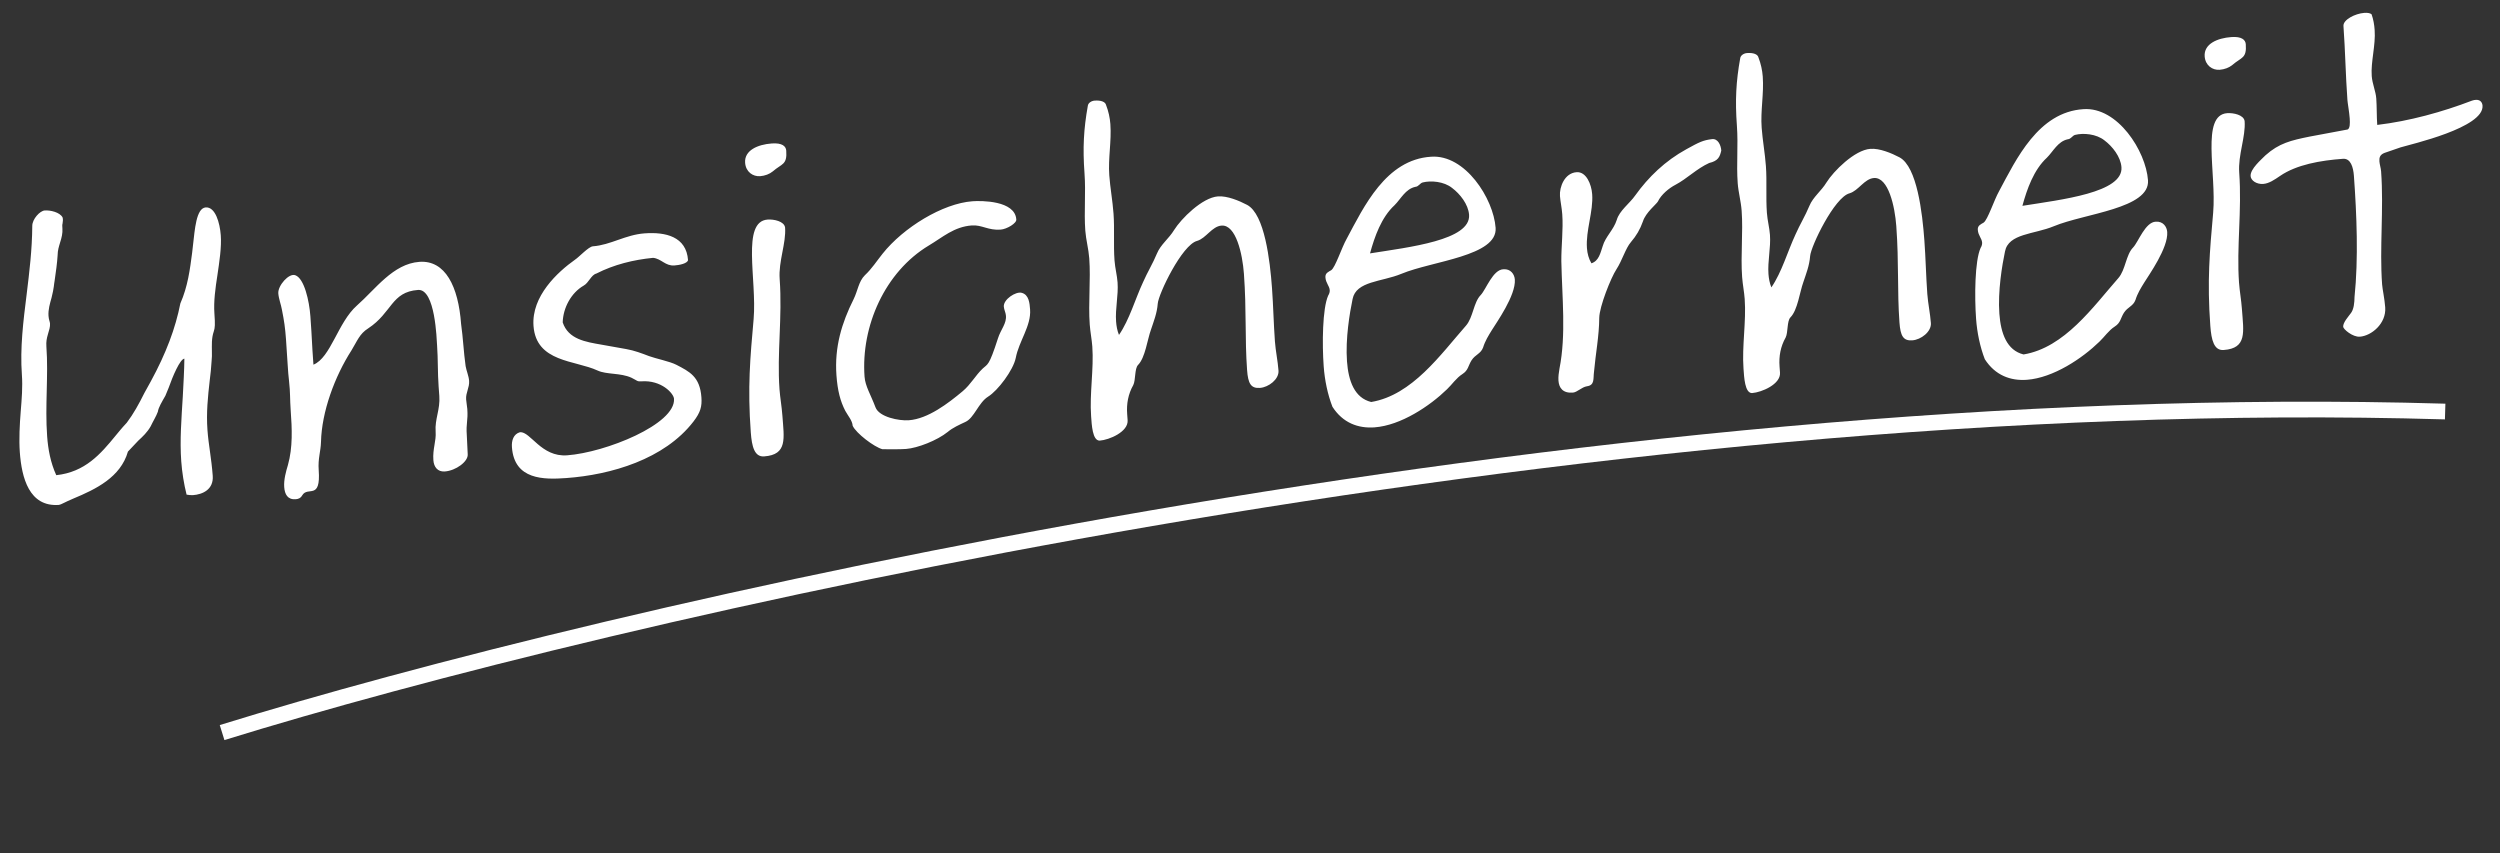
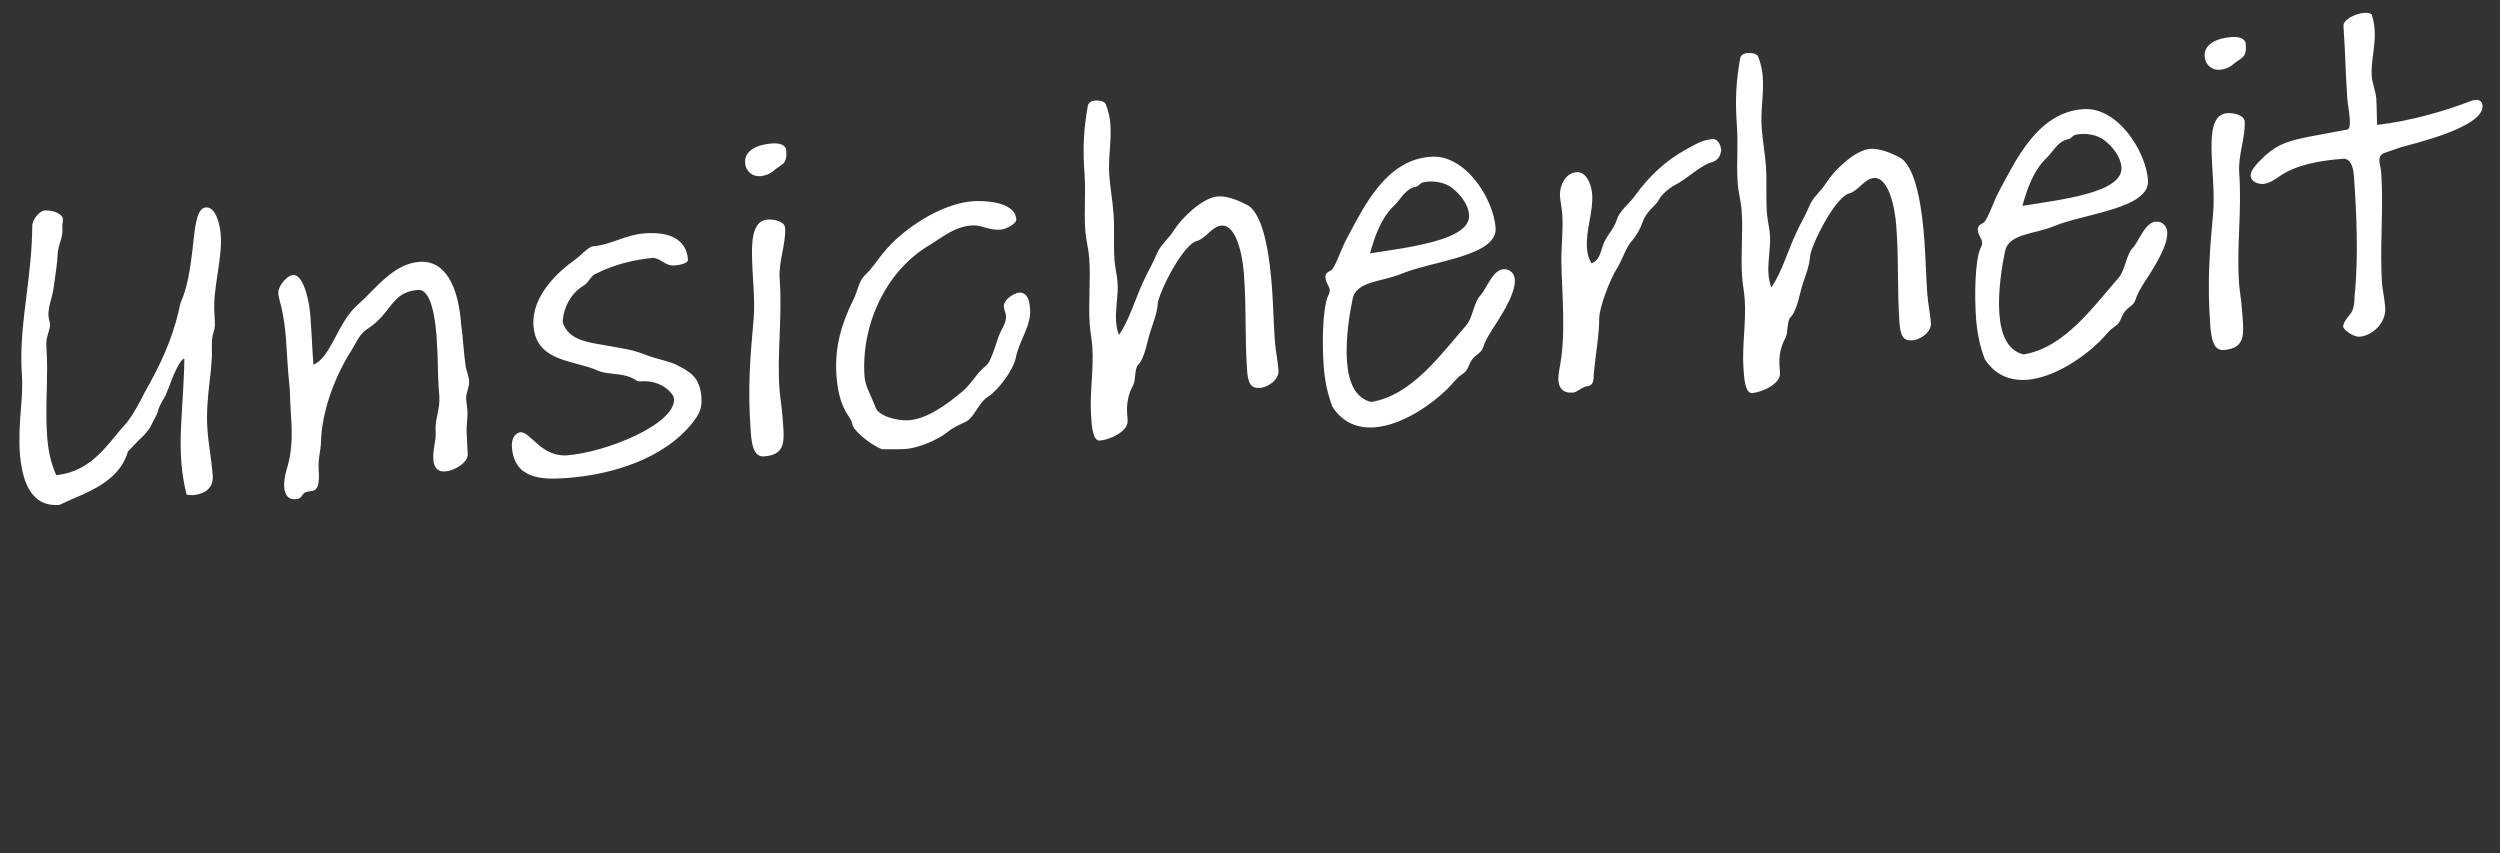
<svg xmlns="http://www.w3.org/2000/svg" viewBox="0 0 159.098 54.297" fill="none">
  <rect x="0" y="0" width="159.098" height="54.297" fill="#333333" stroke="none" />
  <path d="M3.981 13.833C4.021 13.953 4.001 14.108 3.98 14.233C3.954 14.296 3.963 14.419 3.972 14.541C3.994 14.846 3.922 15.128 3.822 15.443C3.748 15.694 3.672 15.915 3.666 16.253C3.638 16.716 3.559 17.305 3.476 17.865C3.431 18.083 3.446 18.297 3.279 18.954C3.182 19.299 3.058 19.708 3.087 20.105C3.104 20.35 3.175 20.468 3.183 20.59C3.199 20.804 3.123 21.024 3.049 21.276C2.975 21.527 2.93 21.745 2.952 22.051C3.021 22.998 2.996 23.922 2.974 24.876C2.951 25.83 2.928 26.784 3 27.762C3.06 28.588 3.214 29.437 3.58 30.24C5.409 30.045 6.401 28.897 7.36 27.721C7.53 27.524 7.697 27.297 8.068 26.901C8.489 26.348 8.841 25.708 9.19 25.007L9.597 24.27C10.572 22.478 11.164 20.899 11.478 19.309C11.953 18.23 12.089 17.145 12.227 16.09L12.283 15.594C12.397 14.633 12.48 13.245 13.092 13.2C13.703 13.155 13.992 14.179 14.05 14.974C14.106 15.738 13.959 16.67 13.836 17.509C13.71 18.317 13.589 19.186 13.645 19.95C13.696 20.653 13.681 20.869 13.605 21.09C13.453 21.531 13.484 21.959 13.485 22.389C13.498 22.572 13.481 22.758 13.466 22.974C13.436 23.407 13.404 23.808 13.343 24.243C13.231 25.234 13.122 26.256 13.202 27.357C13.237 27.846 13.301 28.302 13.365 28.758C13.432 29.245 13.498 29.732 13.538 30.282C13.6 31.138 12.917 31.464 12.276 31.511C12.153 31.519 11.998 31.5 11.874 31.478C11.7 30.784 11.586 30.055 11.534 29.352C11.436 28.008 11.55 26.617 11.633 25.228C11.671 24.488 11.727 23.562 11.734 22.824C11.459 22.844 10.987 23.954 10.733 24.679L10.524 25.186C10.306 25.57 10.086 25.925 10.045 26.204C9.943 26.488 9.723 26.842 9.59 27.128C9.372 27.513 9.085 27.78 8.797 28.046L8.141 28.74C7.676 30.371 6.103 31.131 4.671 31.727C4.134 31.951 3.871 32.123 3.748 32.132C1.853 32.27 1.379 30.4 1.261 28.78C1.201 27.955 1.254 26.998 1.318 26.195C1.383 25.391 1.449 24.618 1.393 23.854C1.269 22.143 1.482 20.437 1.696 18.732C1.869 17.306 2.043 15.91 2.054 14.373C2.054 13.943 2.538 13.416 2.843 13.394C3.21 13.367 3.804 13.508 3.981 13.833ZM29.344 20.618C29.47 21.5 29.506 22.419 29.632 23.301C29.685 23.605 29.832 23.932 29.854 24.238C29.885 24.666 29.632 24.991 29.664 25.419C29.679 25.633 29.723 25.814 29.739 26.028C29.794 26.792 29.648 26.895 29.708 27.72C29.737 28.118 29.736 28.517 29.765 28.914C29.798 29.373 29.011 29.953 28.308 30.004C27.849 30.037 27.611 29.717 27.58 29.289C27.526 28.555 27.768 28.077 27.723 27.466C27.665 26.671 28.02 26.061 27.958 25.205L27.913 24.594C27.849 23.708 27.878 22.845 27.816 21.99C27.789 21.623 27.706 18.372 26.605 18.452C24.894 18.577 24.959 19.893 23.434 20.896C22.876 21.244 22.726 21.715 22.369 22.295C21.293 23.971 20.473 26.212 20.428 28.12C20.411 28.736 20.228 29.18 20.282 29.913C20.424 31.869 19.587 30.916 19.232 31.526C19.151 31.685 19.003 31.758 18.819 31.771C18.3 31.809 18.12 31.453 18.087 30.995C18.053 30.536 18.199 30.003 18.323 29.595C18.64 28.466 18.584 27.271 18.499 26.11C18.448 25.407 18.48 25.005 18.394 24.243C18.321 23.665 18.296 22.899 18.2 21.584C18.146 20.851 18.085 20.425 17.939 19.698C17.887 19.395 17.735 19.007 17.711 18.67C17.675 18.181 18.384 17.362 18.794 17.516C19.362 17.72 19.681 19.141 19.752 20.119C19.872 21.77 19.829 21.589 19.947 23.208C21.051 22.759 21.502 20.514 22.714 19.443C23.898 18.404 25.009 16.786 26.69 16.664C28.341 16.544 29.17 18.234 29.344 20.618ZM43.786 16.554C43.741 16.773 43.226 16.872 42.92 16.894C42.339 16.937 42.09 16.463 41.563 16.409C40.313 16.531 39.075 16.836 37.949 17.41C37.618 17.496 37.47 17.998 37.145 18.176C36.348 18.633 35.835 19.592 35.81 20.516C36.165 21.596 37.283 21.76 38.279 21.934L39.867 22.217C40.365 22.304 40.839 22.484 41.313 22.665C41.724 22.819 42.628 22.999 43.043 23.215C43.873 23.646 44.542 23.966 44.637 25.28C44.68 25.861 44.584 26.236 44.135 26.822C42.283 29.231 38.883 30.216 36.04 30.423C34.604 30.528 32.731 30.542 32.579 28.463C32.548 28.036 32.672 27.627 33.093 27.504C33.765 27.455 34.438 29.096 36.089 28.976C38.534 28.798 43.011 26.996 42.893 25.376C42.869 25.04 42.099 24.175 40.815 24.268C40.54 24.288 40.566 24.225 40.184 24.038C39.485 23.72 38.603 23.846 38.03 23.58C36.599 22.916 34.122 23.066 33.952 20.743C33.814 18.848 35.484 17.313 36.594 16.526C36.858 16.353 37.456 15.695 37.731 15.675C38.861 15.592 39.797 14.94 41.02 14.851C42.365 14.753 43.677 15.057 43.786 16.554ZM49.962 14.476C50.036 15.484 49.535 16.627 49.618 17.758C49.794 20.172 49.441 22.503 49.606 24.764C49.646 25.314 49.748 25.86 49.79 26.441C49.897 27.908 50.125 28.936 48.628 29.045C48.017 29.09 47.845 28.426 47.779 27.509C47.569 24.636 47.741 22.78 47.96 20.306C48.175 17.771 47.169 14.096 48.85 13.973C49.248 13.944 49.903 14.081 49.962 14.476ZM50.036 9.585C50.103 10.502 49.758 10.404 49.18 10.907C48.977 11.076 48.678 11.19 48.373 11.212C47.914 11.245 47.462 10.94 47.419 10.36C47.361 9.565 48.225 9.195 49.112 9.13C49.784 9.081 50.016 9.31 50.036 9.585ZM64.675 13.956C64.723 14.199 64.075 14.584 63.678 14.613C62.883 14.671 62.487 14.3 61.846 14.347C60.715 14.429 59.995 15.096 59.112 15.622C56.315 17.3 54.785 20.761 55.019 23.97C55.064 24.581 55.41 25.109 55.714 25.917C55.944 26.545 57.222 26.79 57.833 26.745C59.056 26.656 60.336 25.672 61.263 24.898C61.784 24.46 62.08 23.886 62.54 23.453C62.856 23.153 62.931 23.332 63.507 21.539C63.681 20.973 64.082 20.575 64.013 20.058C64.002 19.905 63.895 19.697 63.882 19.514C63.848 19.056 64.64 18.537 65.016 18.633C65.485 18.752 65.525 19.302 65.554 19.699C65.63 20.739 64.841 21.718 64.642 22.777C64.484 23.557 63.503 24.857 62.885 25.24C62.268 25.623 62.001 26.595 61.436 26.852C61.05 27.033 60.633 27.217 60.315 27.486C59.647 28.027 58.393 28.517 57.659 28.571C57.17 28.606 56.646 28.583 56.155 28.588C55.622 28.443 54.483 27.573 54.264 27.098C54.24 26.762 53.973 26.474 53.795 26.149C53.474 25.527 53.302 24.863 53.231 23.885C53.1 22.082 53.571 20.542 54.322 19.043C54.59 18.502 54.639 17.914 55.04 17.516C55.472 17.116 55.803 16.6 56.169 16.143C57.492 14.48 59.992 12.946 61.887 12.808C62.468 12.765 64.588 12.764 64.675 13.956ZM70.663 7.897C70.743 8.997 70.514 10.059 70.594 11.159C70.652 11.954 70.804 12.772 70.864 13.597C70.935 14.575 70.854 15.565 70.927 16.573C70.963 17.062 71.088 17.514 71.121 17.972C71.181 18.798 70.966 19.643 71.027 20.468C71.047 20.743 71.1 21.047 71.211 21.315C71.878 20.345 72.243 19.027 72.748 17.946C73.011 17.343 73.368 16.764 73.629 16.13C73.864 15.56 74.39 15.184 74.719 14.638C75.159 13.93 76.504 12.572 77.512 12.498C78.093 12.456 78.854 12.769 79.365 13.039C80.484 13.634 80.822 16.589 80.949 18.331C81.031 19.462 81.053 20.598 81.135 21.728C81.18 22.34 81.318 22.975 81.363 23.586C81.403 24.136 80.733 24.646 80.183 24.686C79.602 24.728 79.425 24.403 79.363 23.547C79.216 21.53 79.333 19.77 79.162 17.417C79.07 16.164 78.657 14.289 77.74 14.356C77.129 14.4 76.754 15.165 76.183 15.33C75.218 15.584 73.725 18.704 73.678 19.322C73.631 19.94 73.422 20.447 73.246 20.982C73.015 21.614 72.884 22.76 72.426 23.224C72.197 23.455 72.281 24.187 72.12 24.506C71.793 25.083 71.685 25.705 71.732 26.347L71.761 26.744C71.814 27.478 70.592 27.997 69.981 28.041C69.52 28.044 69.477 27.033 69.437 26.483C69.332 25.047 69.618 23.49 69.514 22.053C69.48 21.595 69.386 21.141 69.35 20.652C69.25 19.276 69.42 17.82 69.32 16.445C69.275 15.833 69.111 15.261 69.068 14.681C68.979 13.458 69.109 12.281 69.017 11.028C68.899 9.408 68.965 8.205 69.227 6.742C69.244 6.556 69.449 6.418 69.663 6.403C70.061 6.374 70.345 6.476 70.391 6.688C70.542 7.076 70.634 7.5 70.663 7.897ZM84.795 25.886C84.493 25.109 84.303 24.201 84.239 23.315C84.136 21.909 84.155 19.634 84.525 18.808C84.608 18.679 84.629 18.555 84.623 18.463C84.602 18.188 84.375 18.02 84.349 17.653C84.328 17.378 84.538 17.302 84.715 17.197C84.979 17.024 85.378 15.765 85.705 15.189C86.787 13.174 88.195 10.152 91.071 9.974C93.241 9.815 95.044 12.634 95.18 14.498C95.311 16.301 91.155 16.604 89.186 17.424C87.934 17.945 86.301 17.88 86.077 19.033C85.895 19.907 85.616 21.555 85.721 22.992C85.812 24.245 86.198 25.323 87.262 25.583C89.872 25.147 91.681 22.557 93.298 20.719C93.751 20.194 93.774 19.24 94.232 18.776C94.574 18.414 95.005 17.153 95.679 17.135C96.138 17.101 96.378 17.452 96.403 17.789C96.476 18.797 95.221 20.548 94.947 20.998C94.727 21.352 94.507 21.706 94.383 22.115C94.229 22.525 93.892 22.55 93.644 22.937C93.424 23.291 93.444 23.566 93.062 23.809C92.681 24.051 92.404 24.471 92.088 24.771C90.998 25.833 89.153 27.074 87.472 27.197C86.432 27.272 85.454 26.914 84.795 25.886ZM92.414 11.965C91.892 11.542 91.058 11.48 90.545 11.61C90.363 11.654 90.287 11.874 90.073 11.89C89.438 12.028 89.147 12.664 88.745 13.062C87.91 13.83 87.478 15.059 87.187 16.125C89.677 15.729 93.609 15.288 93.491 13.669C93.442 12.996 92.902 12.329 92.414 11.965ZM108.77 10.373C107.967 10.739 107.367 11.367 106.628 11.758C106.213 11.973 105.72 12.378 105.507 12.823C105.426 12.983 104.728 13.525 104.554 14.091C104.376 14.596 104.13 15.013 103.79 15.407C103.45 15.8 103.231 16.584 102.871 17.133C102.512 17.681 101.785 19.516 101.775 20.224C101.768 21.392 101.543 22.514 101.442 23.659C101.381 24.093 101.504 24.514 100.987 24.583C100.653 24.638 100.37 24.966 100.095 24.986C99.453 25.033 99.212 24.681 99.179 24.223C99.161 23.979 99.202 23.699 99.245 23.45C99.672 21.299 99.409 18.952 99.362 16.62C99.354 15.668 99.492 14.614 99.421 13.636C99.39 13.208 99.3 12.815 99.275 12.479C99.233 11.898 99.568 11.013 100.332 10.958C100.943 10.913 101.278 11.718 101.325 12.36C101.405 13.46 100.909 14.664 100.992 15.795C101.016 16.131 101.102 16.463 101.277 16.757C101.757 16.599 101.844 16.101 101.996 15.66C102.167 15.064 102.689 14.627 102.889 13.997C103.06 13.401 103.704 12.955 104.065 12.437C104.902 11.27 105.964 10.24 107.323 9.495C108.15 9.036 108.388 8.926 108.935 8.856C109.33 8.796 109.517 9.243 109.541 9.58C109.448 9.986 109.343 10.239 108.77 10.373ZM112.18 4.87C112.261 5.971 112.031 7.032 112.111 8.132C112.169 8.927 112.321 9.746 112.381 10.571C112.452 11.549 112.371 12.538 112.444 13.547C112.48 14.036 112.605 14.487 112.639 14.946C112.699 15.771 112.484 16.616 112.544 17.442C112.564 17.717 112.617 18.02 112.729 18.288C113.395 17.318 113.76 16.001 114.265 14.919C114.528 14.316 114.886 13.737 115.147 13.104C115.381 12.534 115.907 12.157 116.236 11.611C116.676 10.903 118.021 9.545 119.03 9.472C119.611 9.429 120.371 9.743 120.882 10.013C122.001 10.607 122.339 13.563 122.466 15.305C122.549 16.436 122.57 17.571 122.652 18.702C122.697 19.313 122.835 19.948 122.88 20.56C122.92 21.11 122.25 21.619 121.7 21.659C121.12 21.702 120.942 21.377 120.88 20.521C120.733 18.504 120.85 16.744 120.679 14.39C120.588 13.137 120.174 11.262 119.257 11.329C118.646 11.374 118.272 12.139 117.7 12.303C116.735 12.558 115.242 15.678 115.195 16.296C115.148 16.914 114.939 17.421 114.763 17.956C114.532 18.587 114.401 19.734 113.943 20.197C113.714 20.429 113.798 21.16 113.637 21.479C113.31 22.056 113.202 22.678 113.249 23.32L113.278 23.718C113.331 24.451 112.11 24.97 111.498 25.015C111.037 25.018 110.995 24.007 110.955 23.457C110.85 22.02 111.136 20.463 111.031 19.027C110.998 18.568 110.903 18.114 110.867 17.625C110.767 16.25 110.937 14.793 110.837 13.418C110.793 12.807 110.628 12.235 110.586 11.654C110.497 10.432 110.626 9.255 110.535 8.002C110.416 6.382 110.482 5.179 110.744 3.715C110.762 3.53 110.967 3.392 111.18 3.376C111.578 3.347 111.862 3.45 111.908 3.661C112.059 4.05 112.152 4.473 112.18 4.87ZM126.312 22.86C126.01 22.083 125.821 21.175 125.756 20.288C125.654 18.882 125.672 16.607 126.042 15.782C126.125 15.653 126.147 15.528 126.14 15.436C126.12 15.161 125.892 14.994 125.866 14.627C125.846 14.352 126.055 14.275 126.232 14.17C126.496 13.997 126.896 12.739 127.222 12.162C128.305 10.147 129.713 7.126 132.588 6.947C134.758 6.789 136.561 9.607 136.697 11.471C136.829 13.275 132.672 13.578 130.704 14.397C129.451 14.919 127.818 14.853 127.595 16.006C127.413 16.88 127.133 18.529 127.238 19.965C127.329 21.218 127.715 22.296 128.779 22.557C131.39 22.121 133.198 19.531 134.815 17.692C135.269 17.168 135.291 16.213 135.749 15.75C136.091 15.387 136.522 14.127 137.196 14.108C137.655 14.075 137.896 14.426 137.92 14.762C137.994 15.771 136.739 17.521 136.464 17.972C136.244 18.326 136.024 18.68 135.9 19.088C135.746 19.499 135.41 19.523 135.161 19.91C134.941 20.264 134.961 20.539 134.58 20.782C134.198 21.025 133.921 21.445 133.605 21.744C132.515 22.807 130.67 24.047 128.989 24.17C127.95 24.246 126.971 23.887 126.312 22.86ZM133.931 8.938C133.409 8.516 132.575 8.453 132.062 8.583C131.881 8.627 131.805 8.848 131.591 8.863C130.956 9.002 130.664 9.637 130.263 10.035C129.428 10.803 128.995 12.033 128.704 13.099C131.195 12.702 135.126 12.262 135.008 10.642C134.959 9.97 134.419 9.302 133.931 8.938ZM142.846 7.705C142.92 8.713 142.42 9.856 142.502 10.987C142.678 13.401 142.326 15.731 142.49 17.993C142.531 18.543 142.632 19.089 142.674 19.67C142.781 21.137 143.01 22.165 141.512 22.274C140.901 22.318 140.73 21.655 140.663 20.738C140.453 17.865 140.625 16.009 140.844 13.535C141.059 11 140.054 7.325 141.735 7.202C142.132 7.173 142.787 7.31 142.846 7.705ZM142.92 2.814C142.987 3.731 142.642 3.633 142.064 4.136C141.861 4.305 141.562 4.418 141.257 4.441C140.798 4.474 140.346 4.169 140.303 3.588C140.246 2.794 141.11 2.424 141.996 2.359C142.668 2.31 142.9 2.539 142.92 2.814ZM150.925 0.909C151.042 1.239 151.097 1.573 151.121 1.909C151.192 2.887 150.869 3.924 150.935 4.841C150.971 5.33 151.19 5.806 151.224 6.264C151.264 6.815 151.245 7.4 151.285 7.95C153.326 7.709 155.434 7.125 157.317 6.404C157.407 6.367 157.499 6.36 157.56 6.356C157.835 6.336 157.97 6.51 157.986 6.724C158.089 8.13 153.433 9.176 152.772 9.378L151.753 9.729C151.454 9.843 151.406 10.03 151.424 10.275C151.437 10.458 151.516 10.698 151.532 10.912C151.708 13.327 151.425 15.775 151.595 18.098C151.617 18.403 151.753 19.008 151.793 19.558C151.869 20.597 150.912 21.374 150.178 21.427C149.72 21.46 149.129 20.95 149.118 20.798C149.098 20.523 149.469 20.127 149.58 19.965C149.807 19.703 149.834 19.24 149.84 18.901C150.092 16.456 149.981 13.668 149.801 11.192C149.761 10.642 149.596 10.07 149.107 10.106C147.67 10.211 146.153 10.475 145.1 11.197C144.749 11.437 144.398 11.678 144.031 11.705C143.603 11.736 143.247 11.486 143.227 11.21C143.193 10.752 143.917 10.146 144.175 9.882C145.04 9.112 145.795 8.934 146.976 8.694L149.401 8.241C149.55 8.169 149.558 7.861 149.533 7.525C149.502 7.097 149.403 6.581 149.388 6.368C149.274 4.809 149.25 3.213 149.136 1.654C149.107 1.257 149.877 0.863 150.458 0.82C150.641 0.807 150.827 0.824 150.925 0.909Z" fill="white" />
-   <path d="M14.133 46.62C38.308 39.129 100.448 24.556 155.608 26.19" stroke="white" />
</svg>